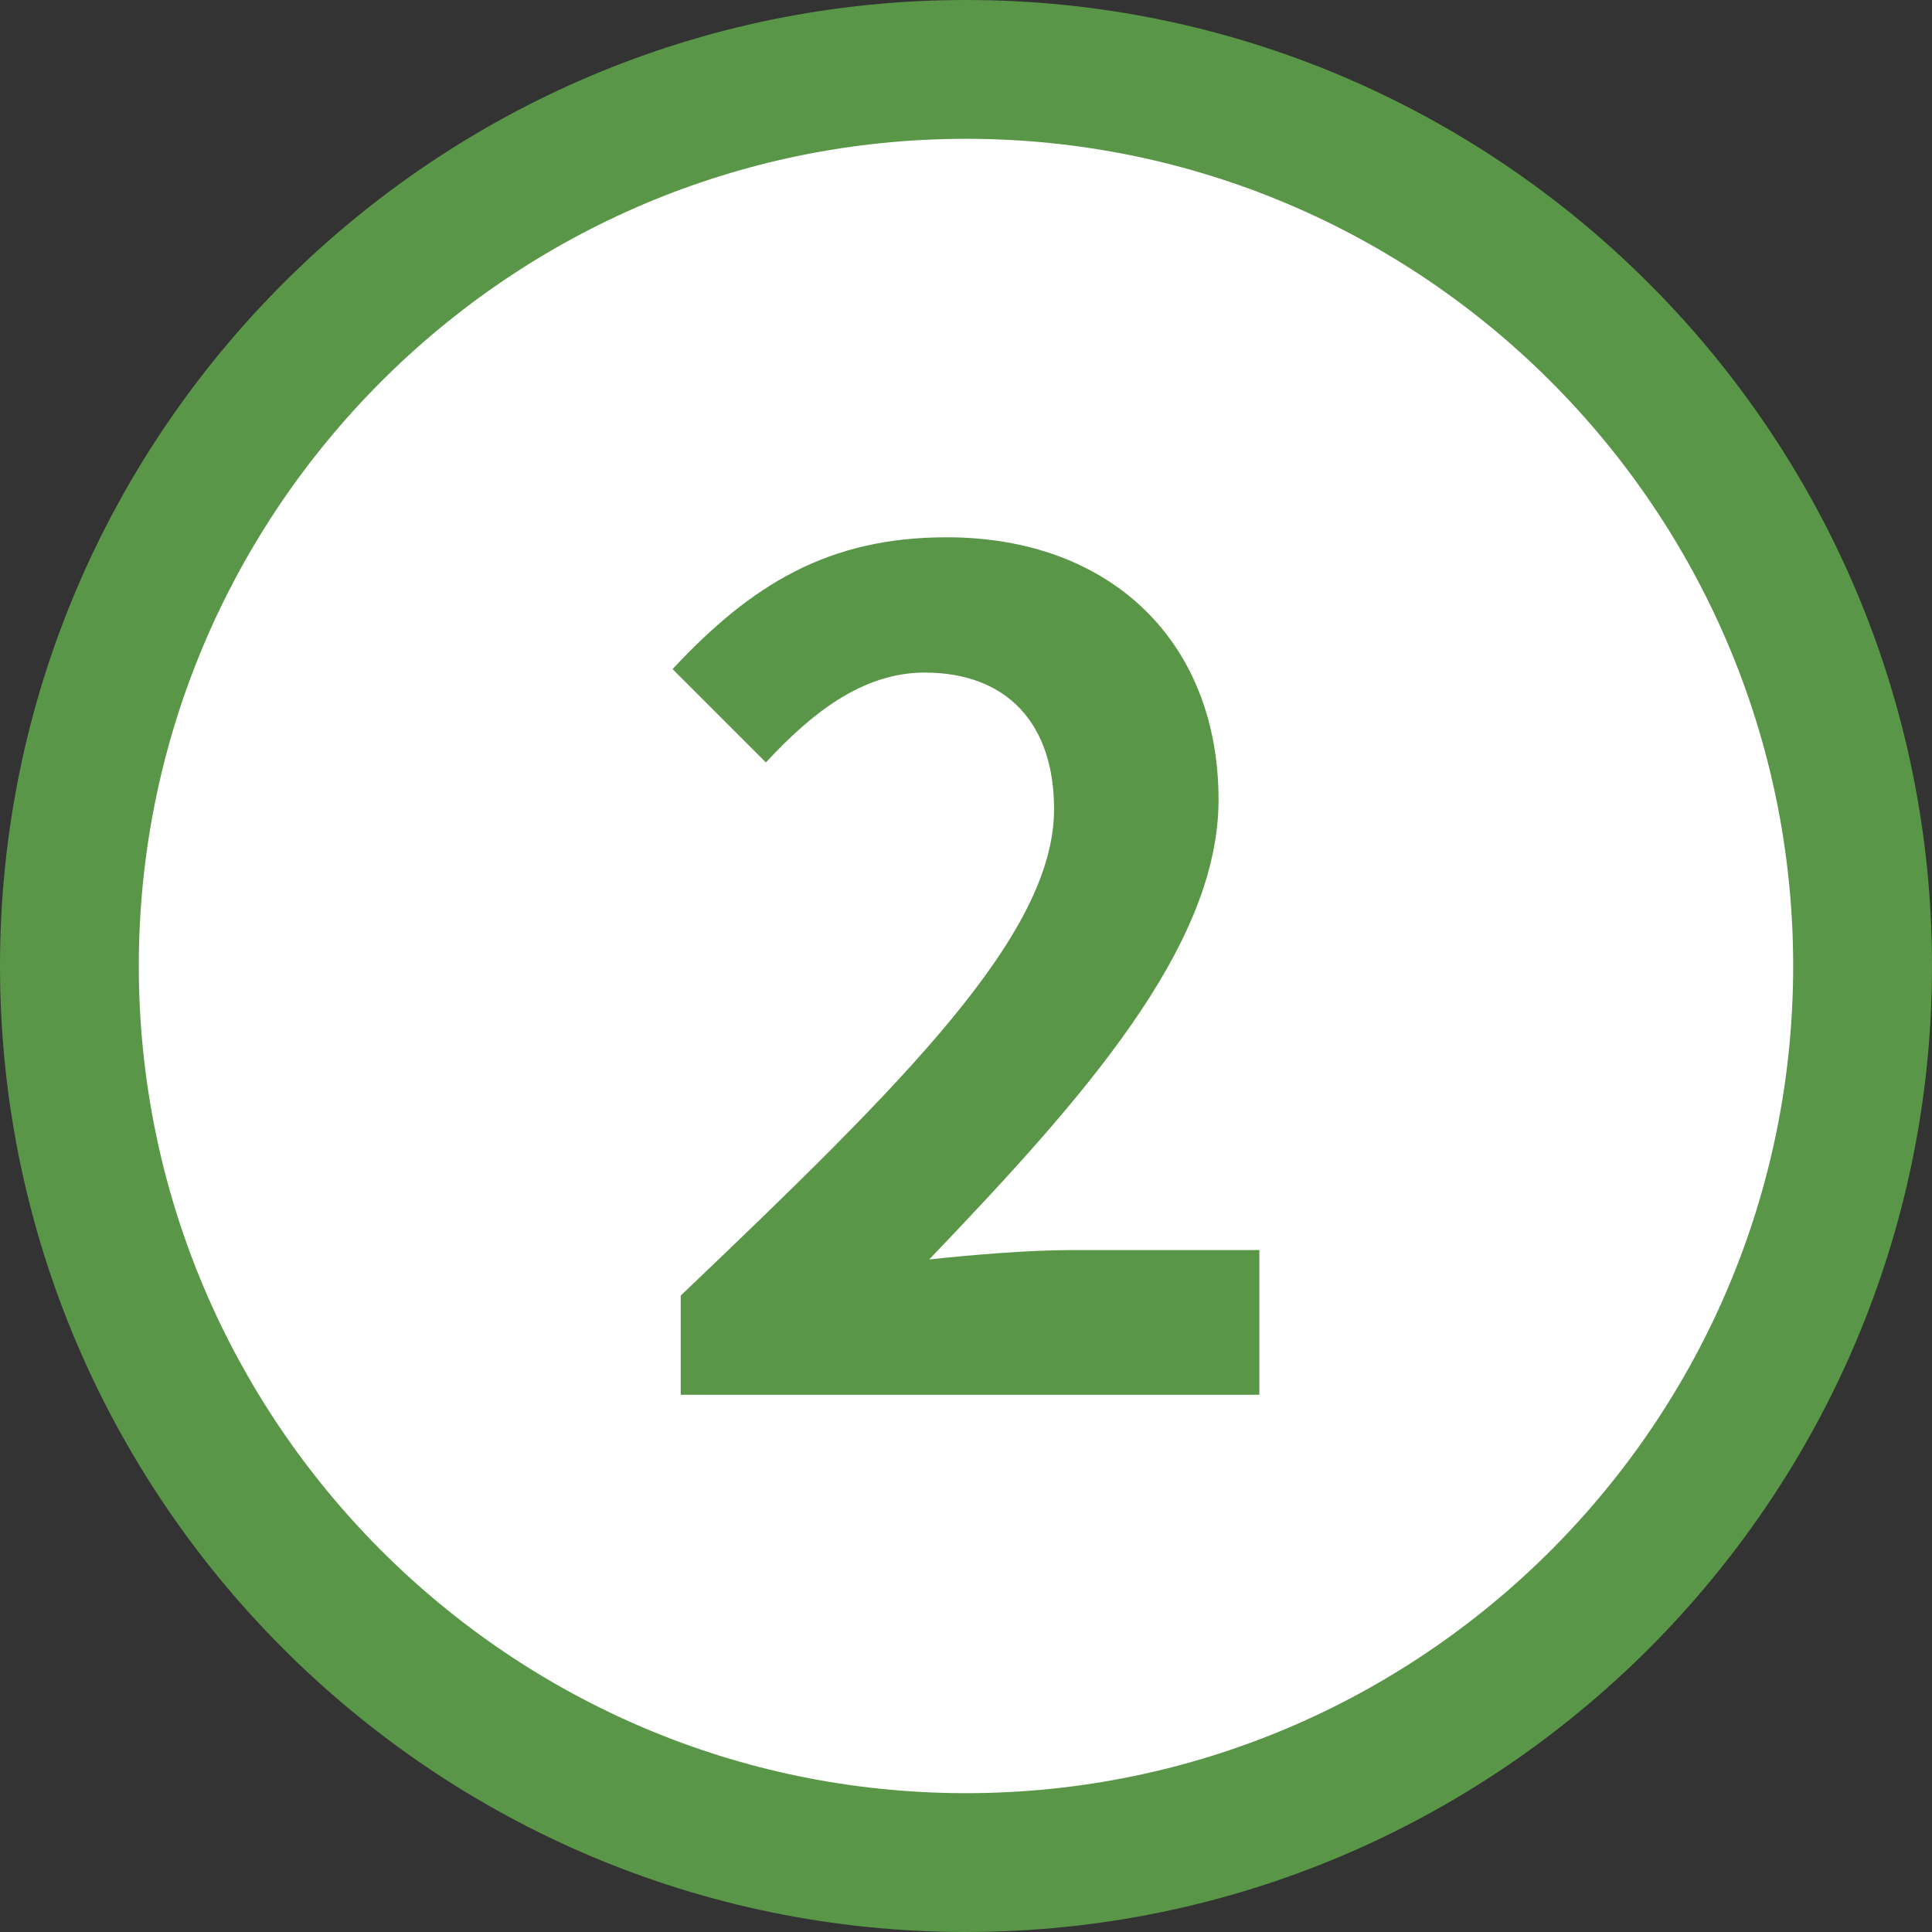
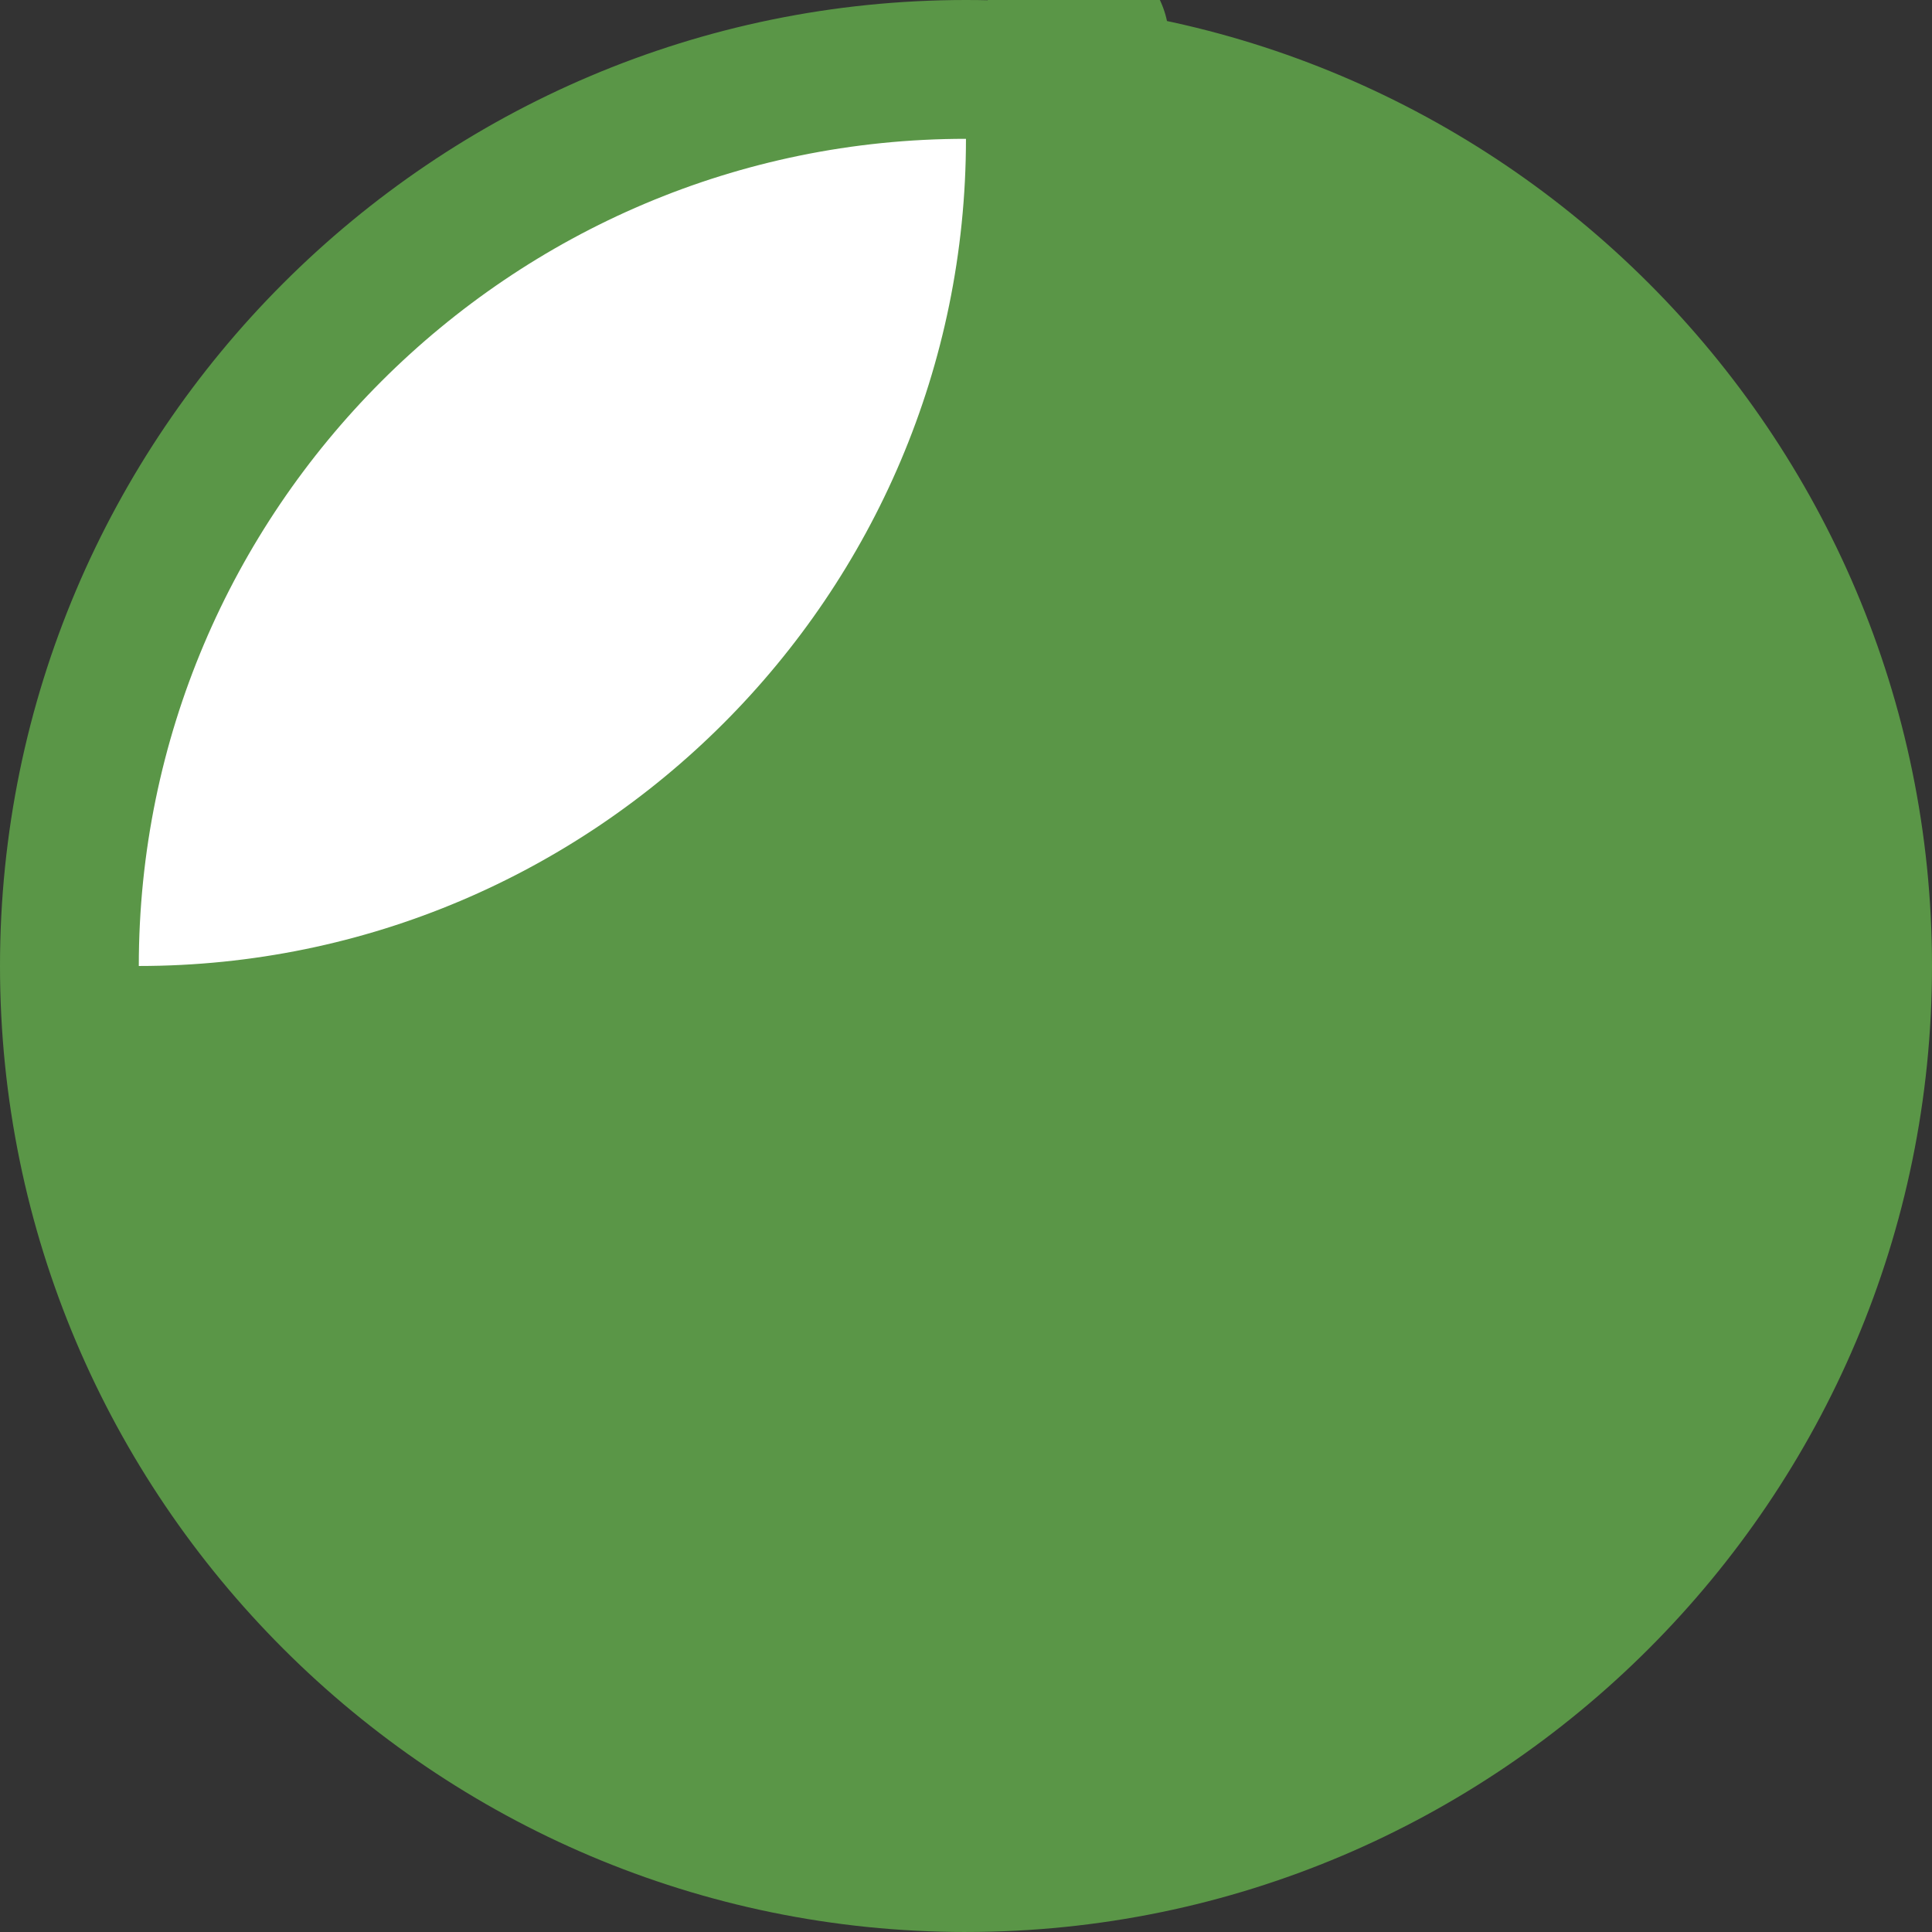
<svg xmlns="http://www.w3.org/2000/svg" id="b" viewBox="0 0 81.317 81.317">
  <rect x="0" y="0" width="81.317" height="81.317" fill="#333333" stroke="none" />
  <g id="c">
    <g>
      <g>
        <circle cx="40.659" cy="40.658" r="37.737" style="fill:#fff;" />
-         <path d="m40.659,81.317C18.24,81.317,0,63.077,0,40.658S18.24,0,40.659,0s40.658,18.239,40.658,40.658-18.238,40.658-40.658,40.658Zm0-75.474C21.461,5.842,5.842,21.461,5.842,40.658s15.618,34.816,34.817,34.816c19.197,0,34.815-15.618,34.815-34.816S59.856,5.842,40.659,5.842Z" style="fill:#5a9647;" />
+         <path d="m40.659,81.317C18.24,81.317,0,63.077,0,40.658S18.24,0,40.659,0s40.658,18.239,40.658,40.658-18.238,40.658-40.658,40.658Zm0-75.474C21.461,5.842,5.842,21.461,5.842,40.658c19.197,0,34.815-15.618,34.815-34.816S59.856,5.842,40.659,5.842Z" style="fill:#5a9647;" />
      </g>
-       <path d="m28.652,54.53c9.477-9.035,15.713-15.222,15.713-20.476,0-3.584-1.964-5.745-5.45-5.745-2.651,0-4.812,1.768-6.679,3.781l-3.928-3.928c3.34-3.584,6.58-5.548,11.539-5.548,6.875,0,11.441,4.37,11.441,11.048,0,6.187-5.696,12.57-12.178,19.347,1.816-.196,4.223-.393,5.941-.393h7.955v6.089h-24.355v-4.174Z" style="fill:#5a9647;" />
    </g>
  </g>
</svg>